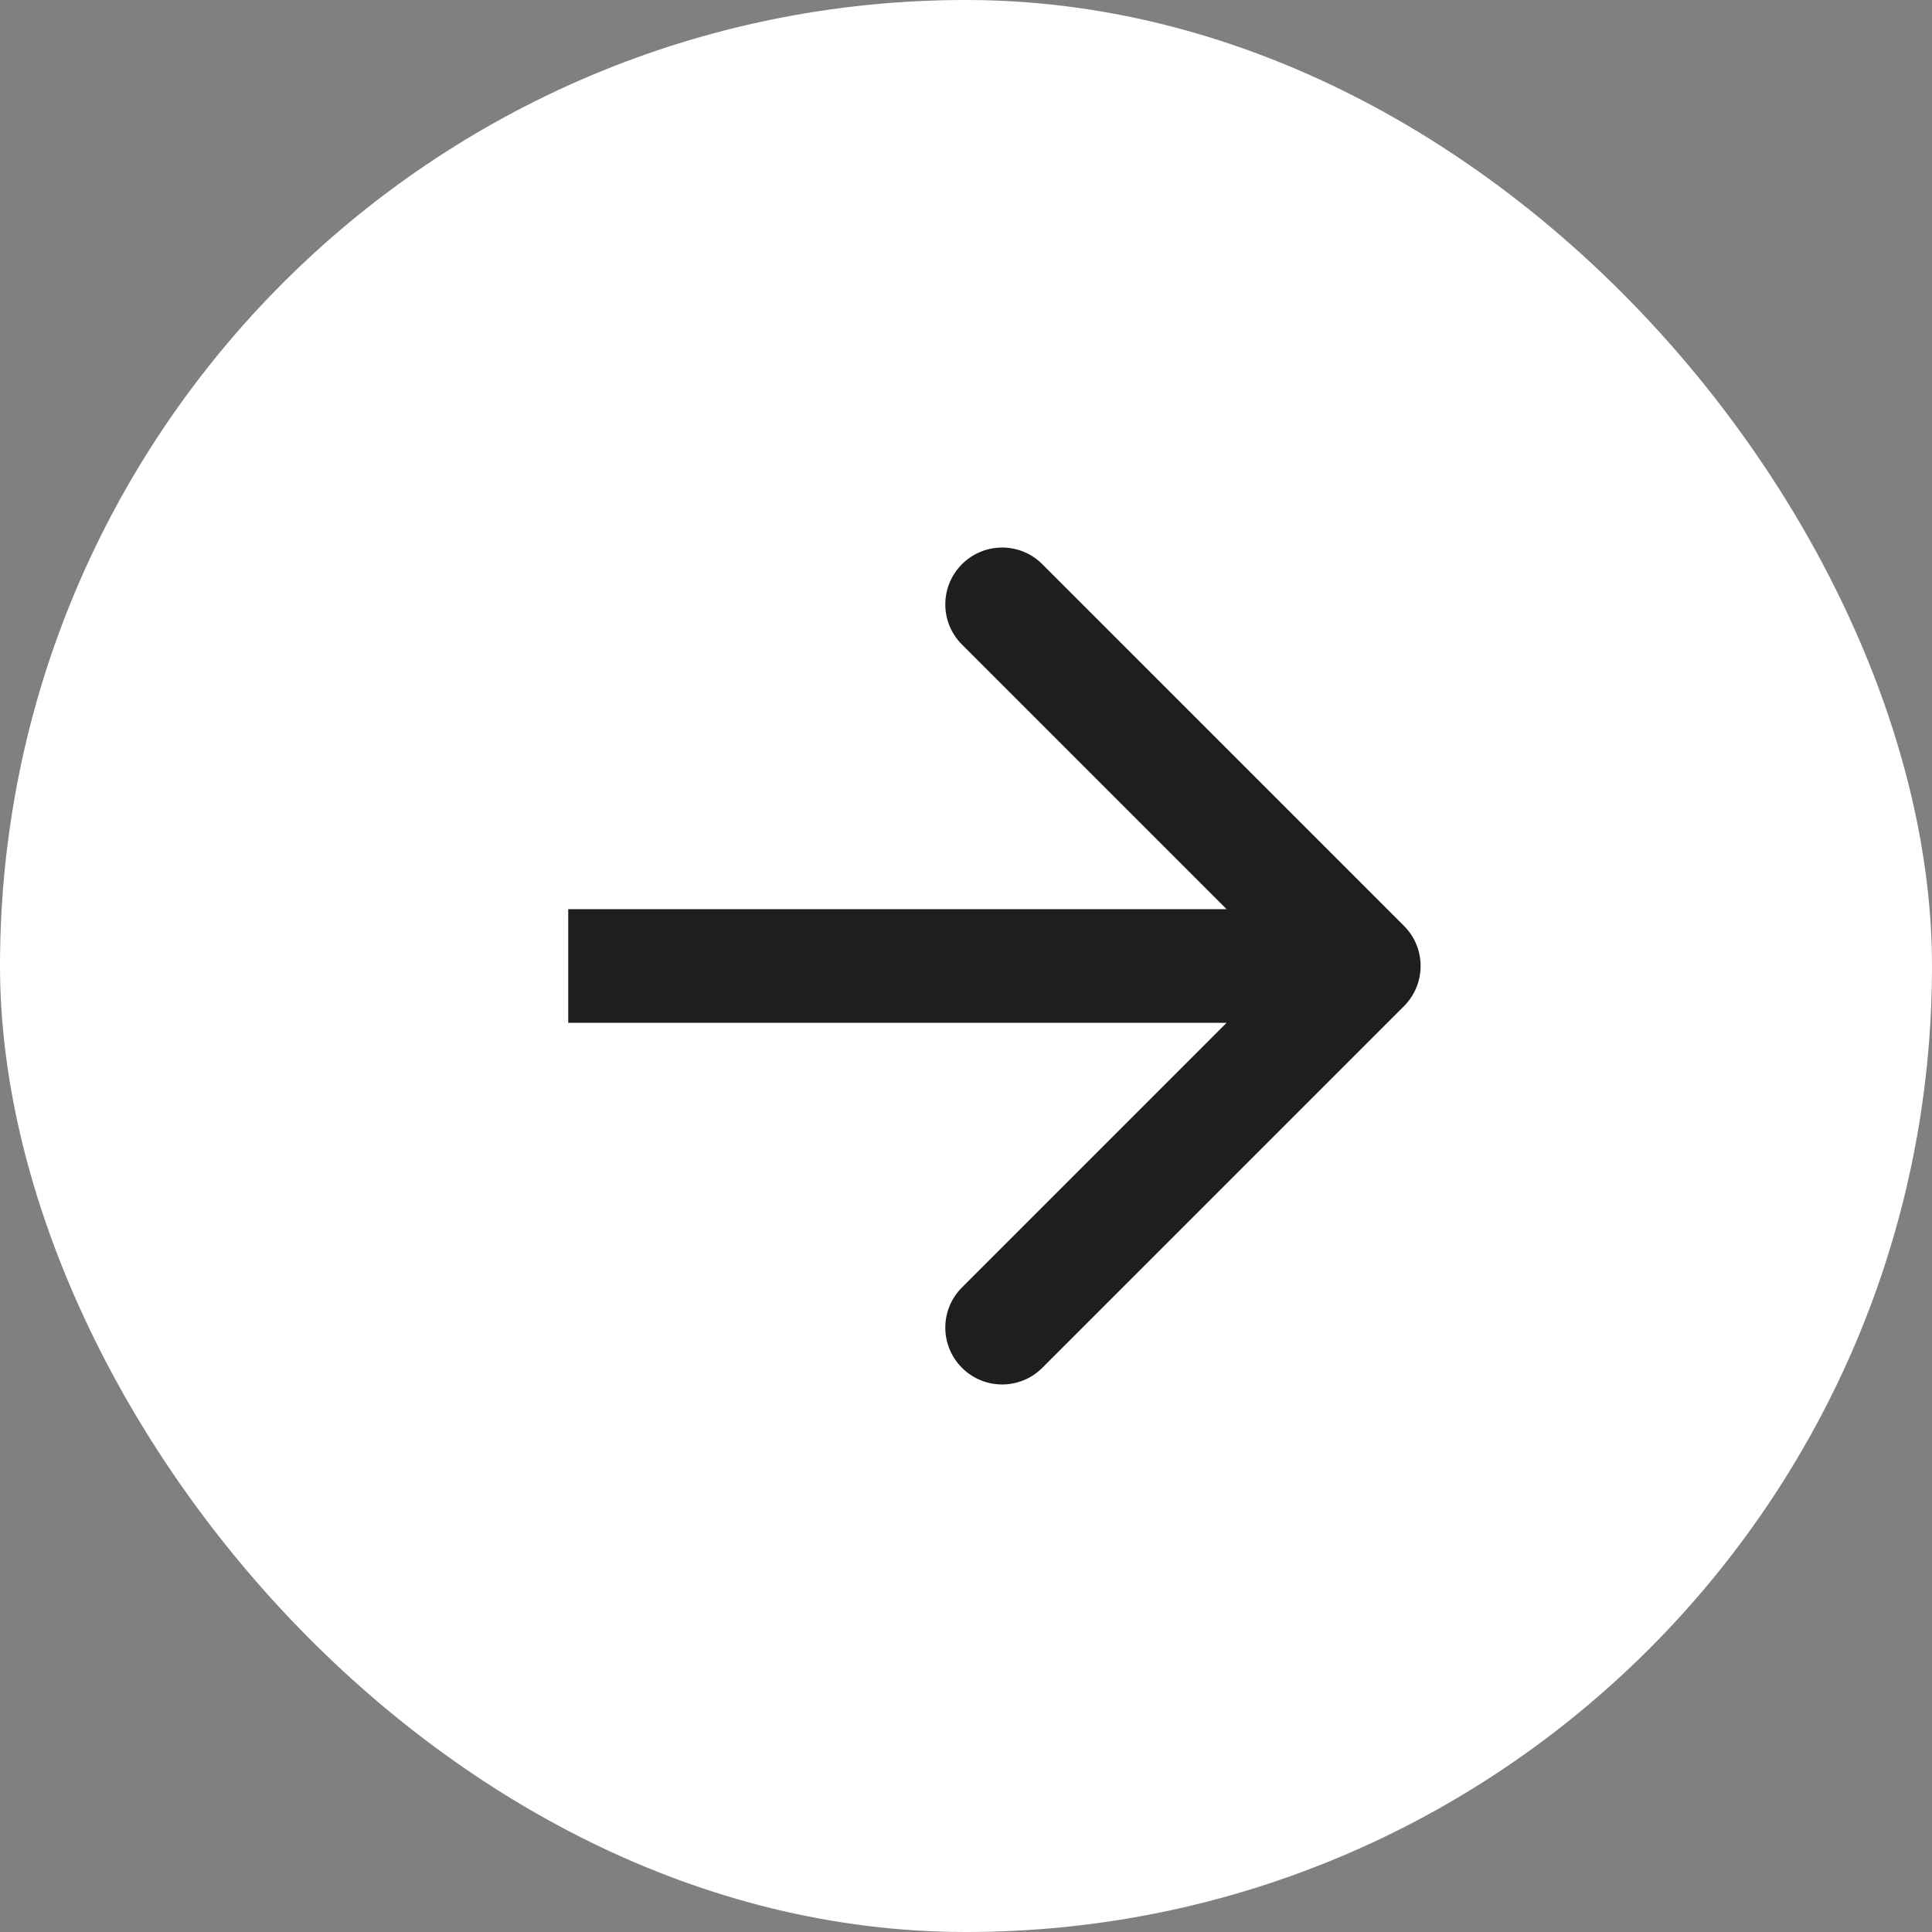
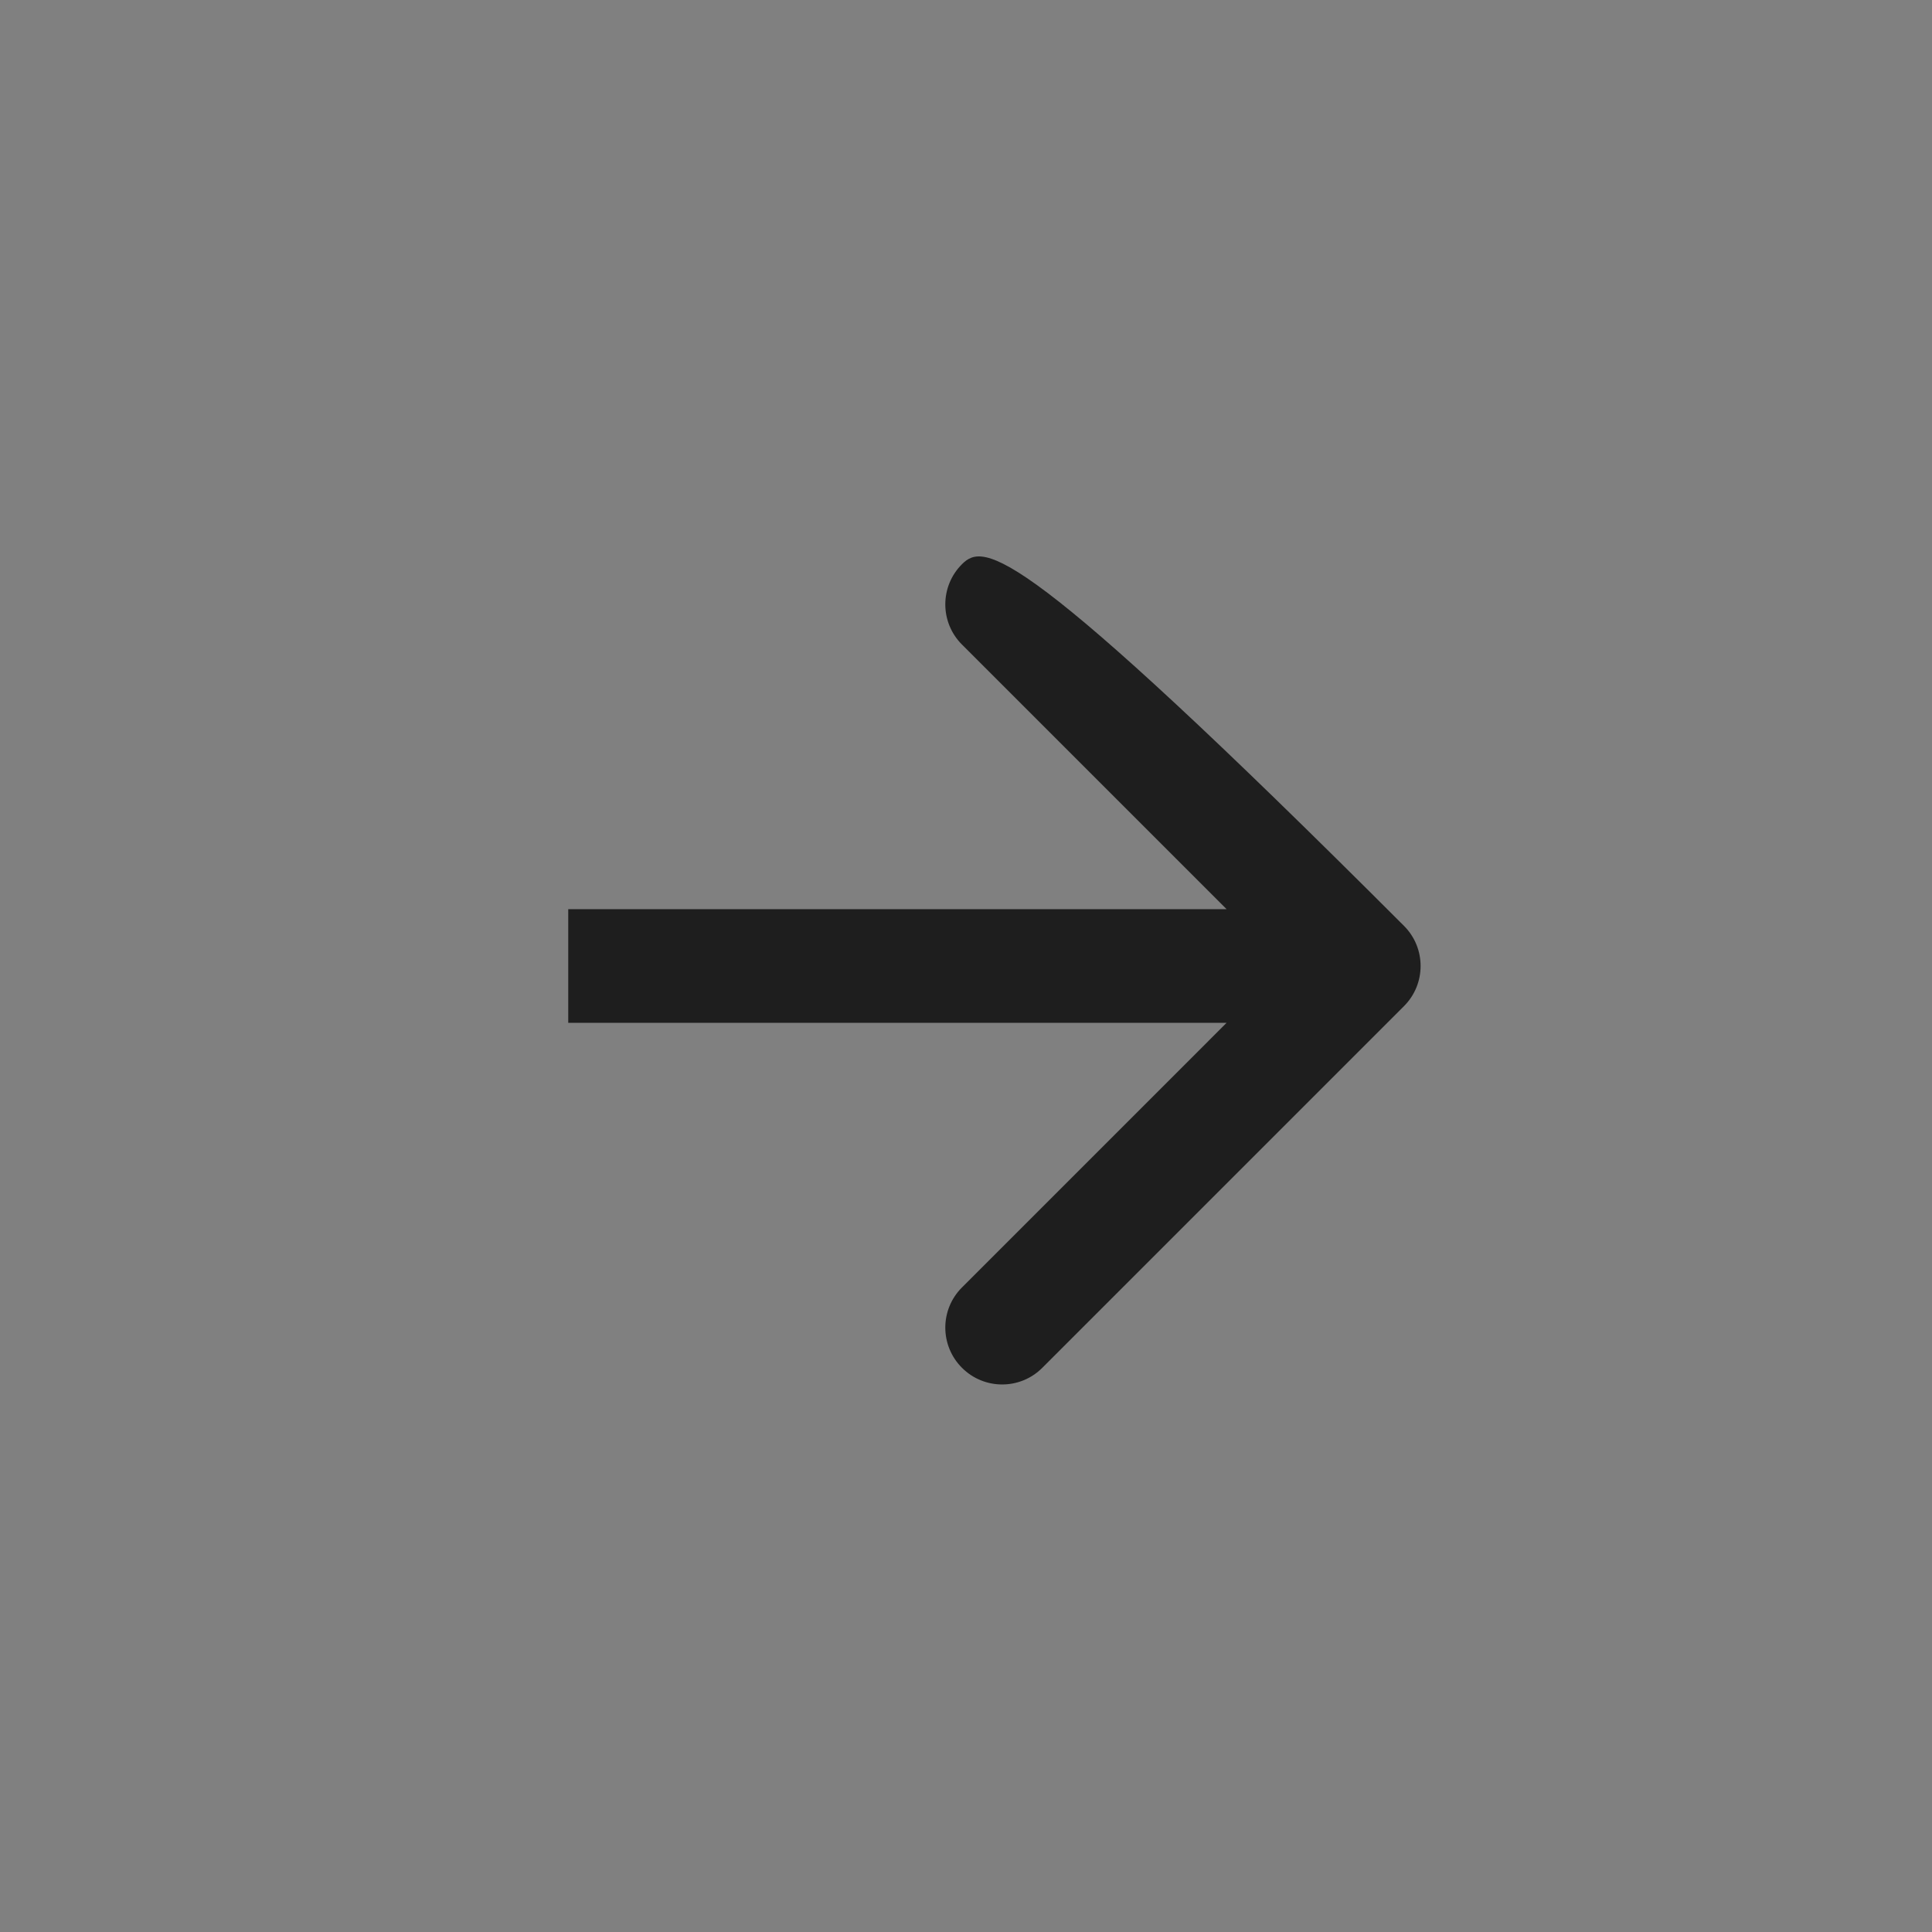
<svg xmlns="http://www.w3.org/2000/svg" width="34" height="34" viewBox="0 0 34 34" fill="none">
  <rect x="0" y="0" width="34" height="34" fill="#808080" stroke="none" />
-   <rect width="34" height="34" rx="17" fill="white" />
-   <path d="M24.707 17.707C25.098 17.317 25.098 16.683 24.707 16.293L18.343 9.929C17.953 9.538 17.32 9.538 16.929 9.929C16.538 10.319 16.538 10.953 16.929 11.343L22.586 17L16.929 22.657C16.538 23.047 16.538 23.68 16.929 24.071C17.32 24.462 17.953 24.462 18.343 24.071L24.707 17.707ZM10 18H24V16H10V18Z" fill="#1E1E1E" />
+   <path d="M24.707 17.707C25.098 17.317 25.098 16.683 24.707 16.293C17.953 9.538 17.32 9.538 16.929 9.929C16.538 10.319 16.538 10.953 16.929 11.343L22.586 17L16.929 22.657C16.538 23.047 16.538 23.68 16.929 24.071C17.32 24.462 17.953 24.462 18.343 24.071L24.707 17.707ZM10 18H24V16H10V18Z" fill="#1E1E1E" />
</svg>